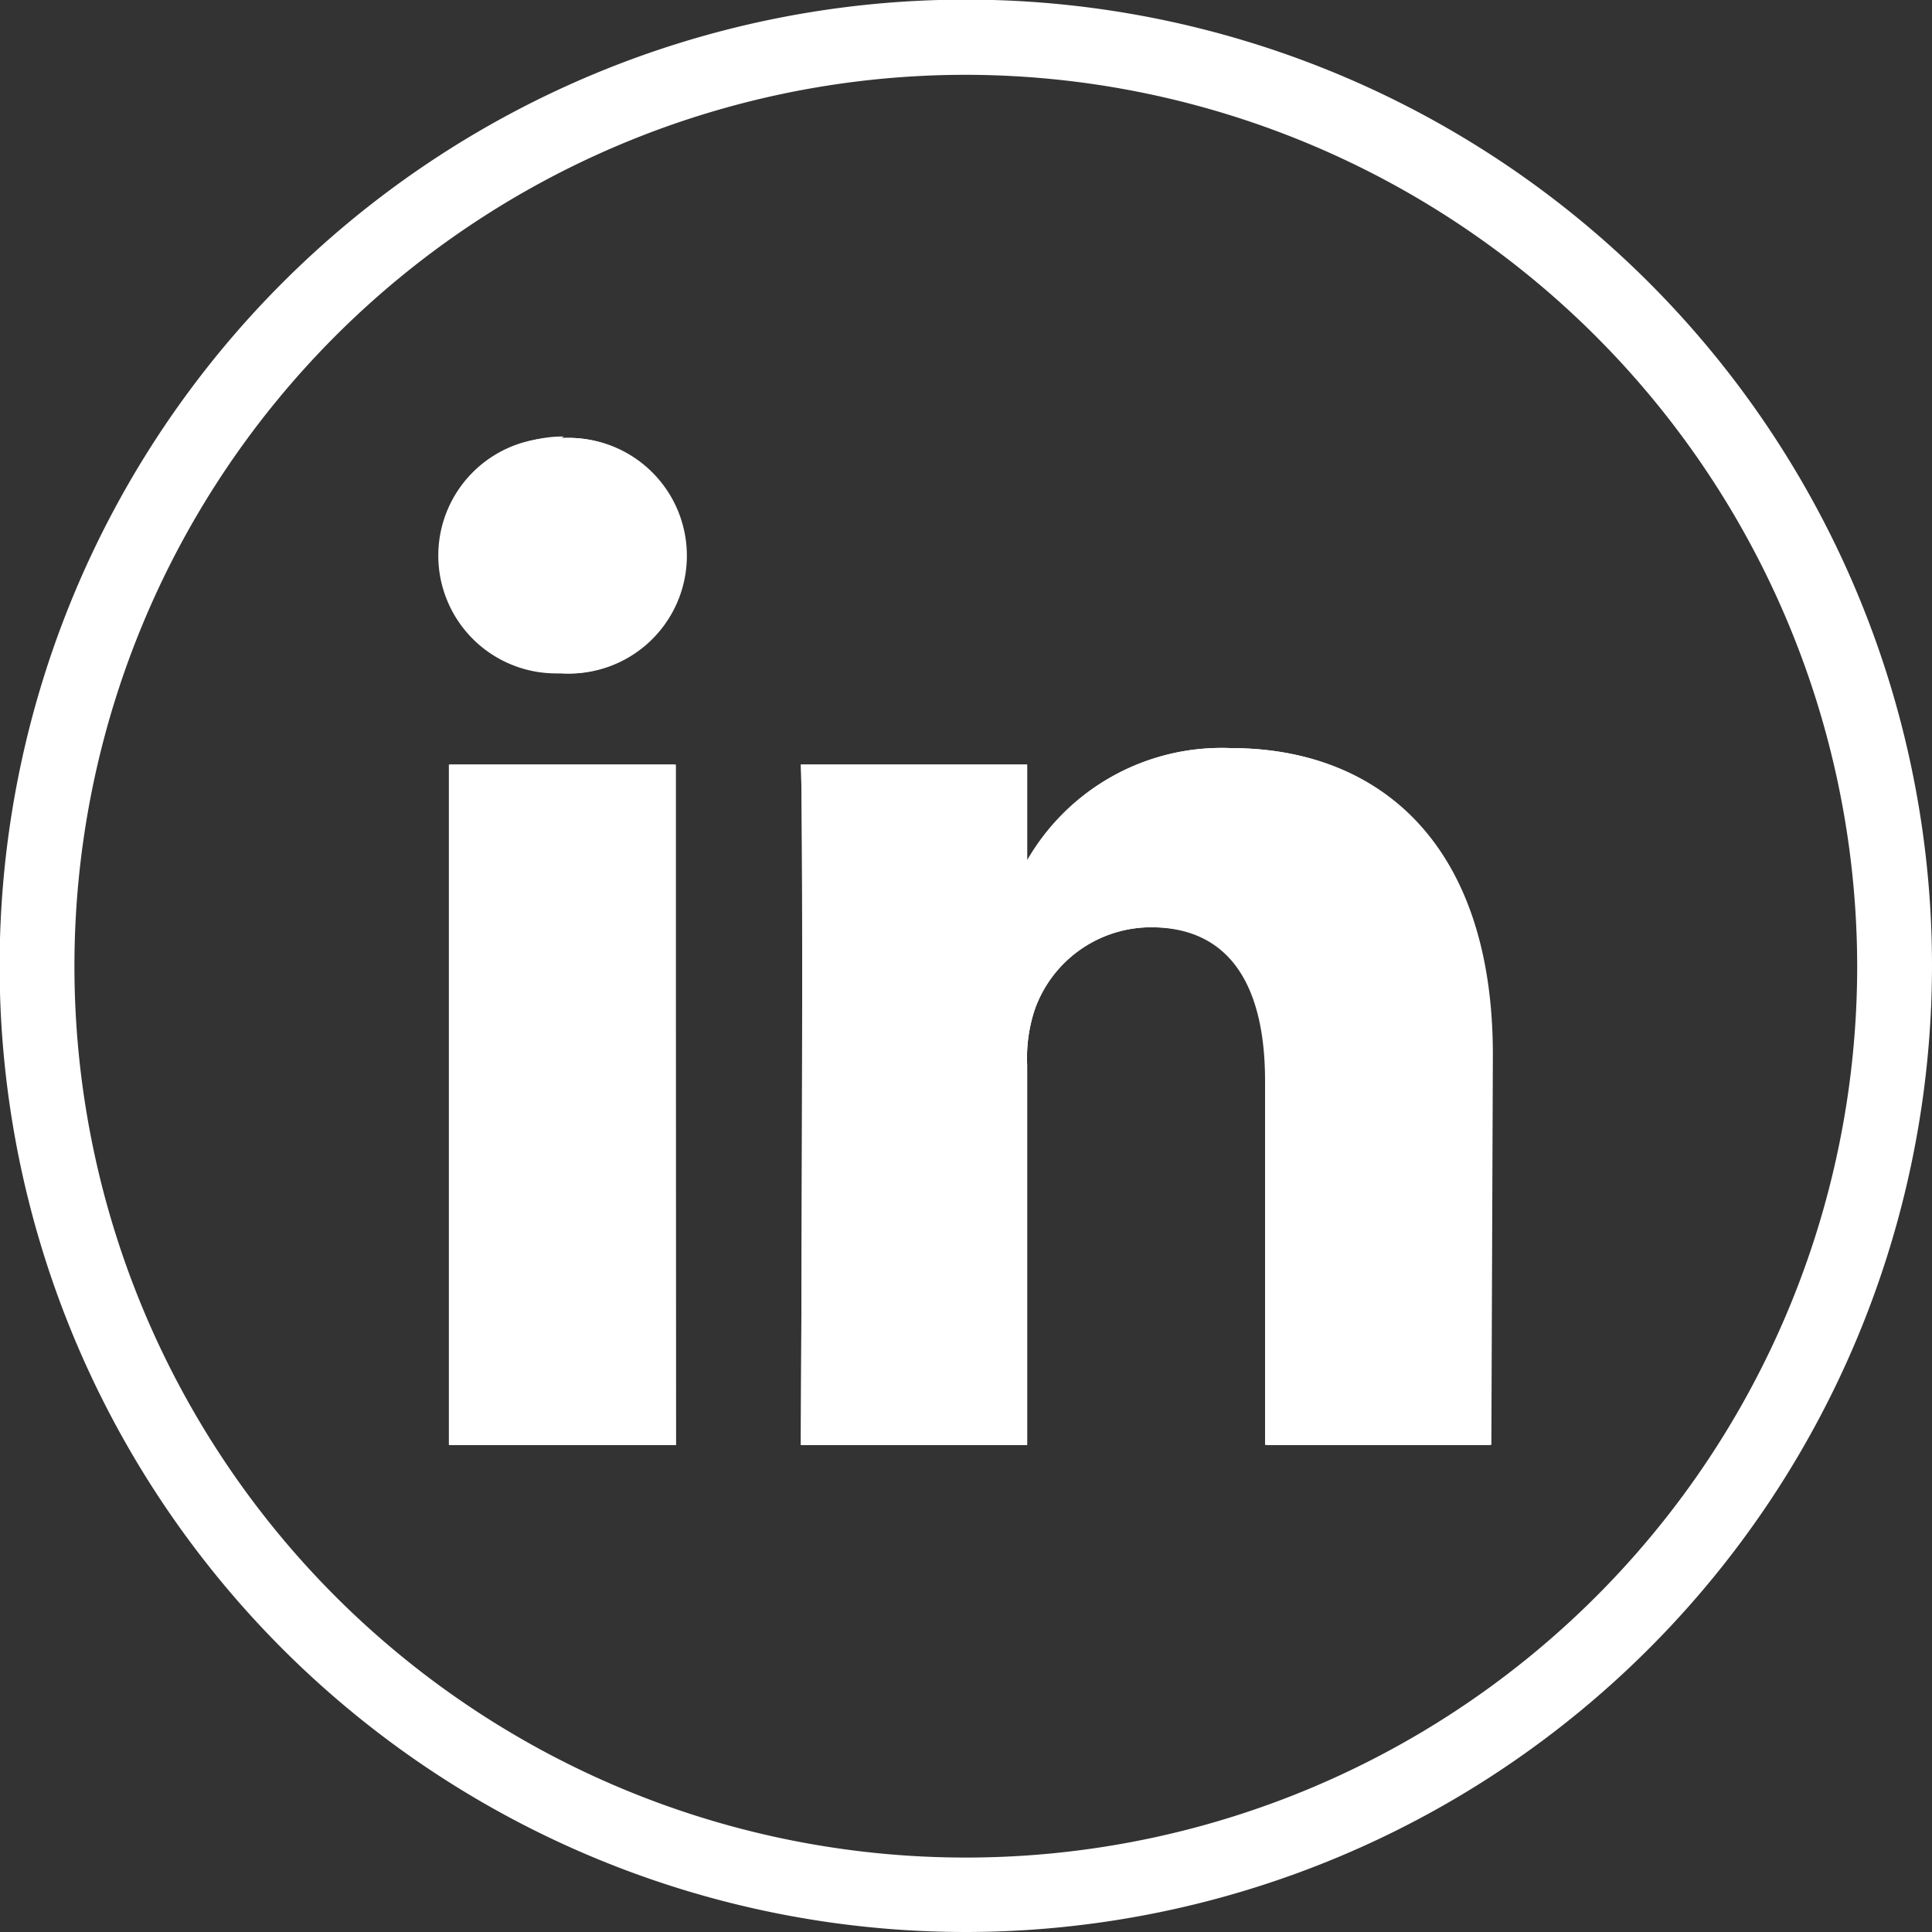
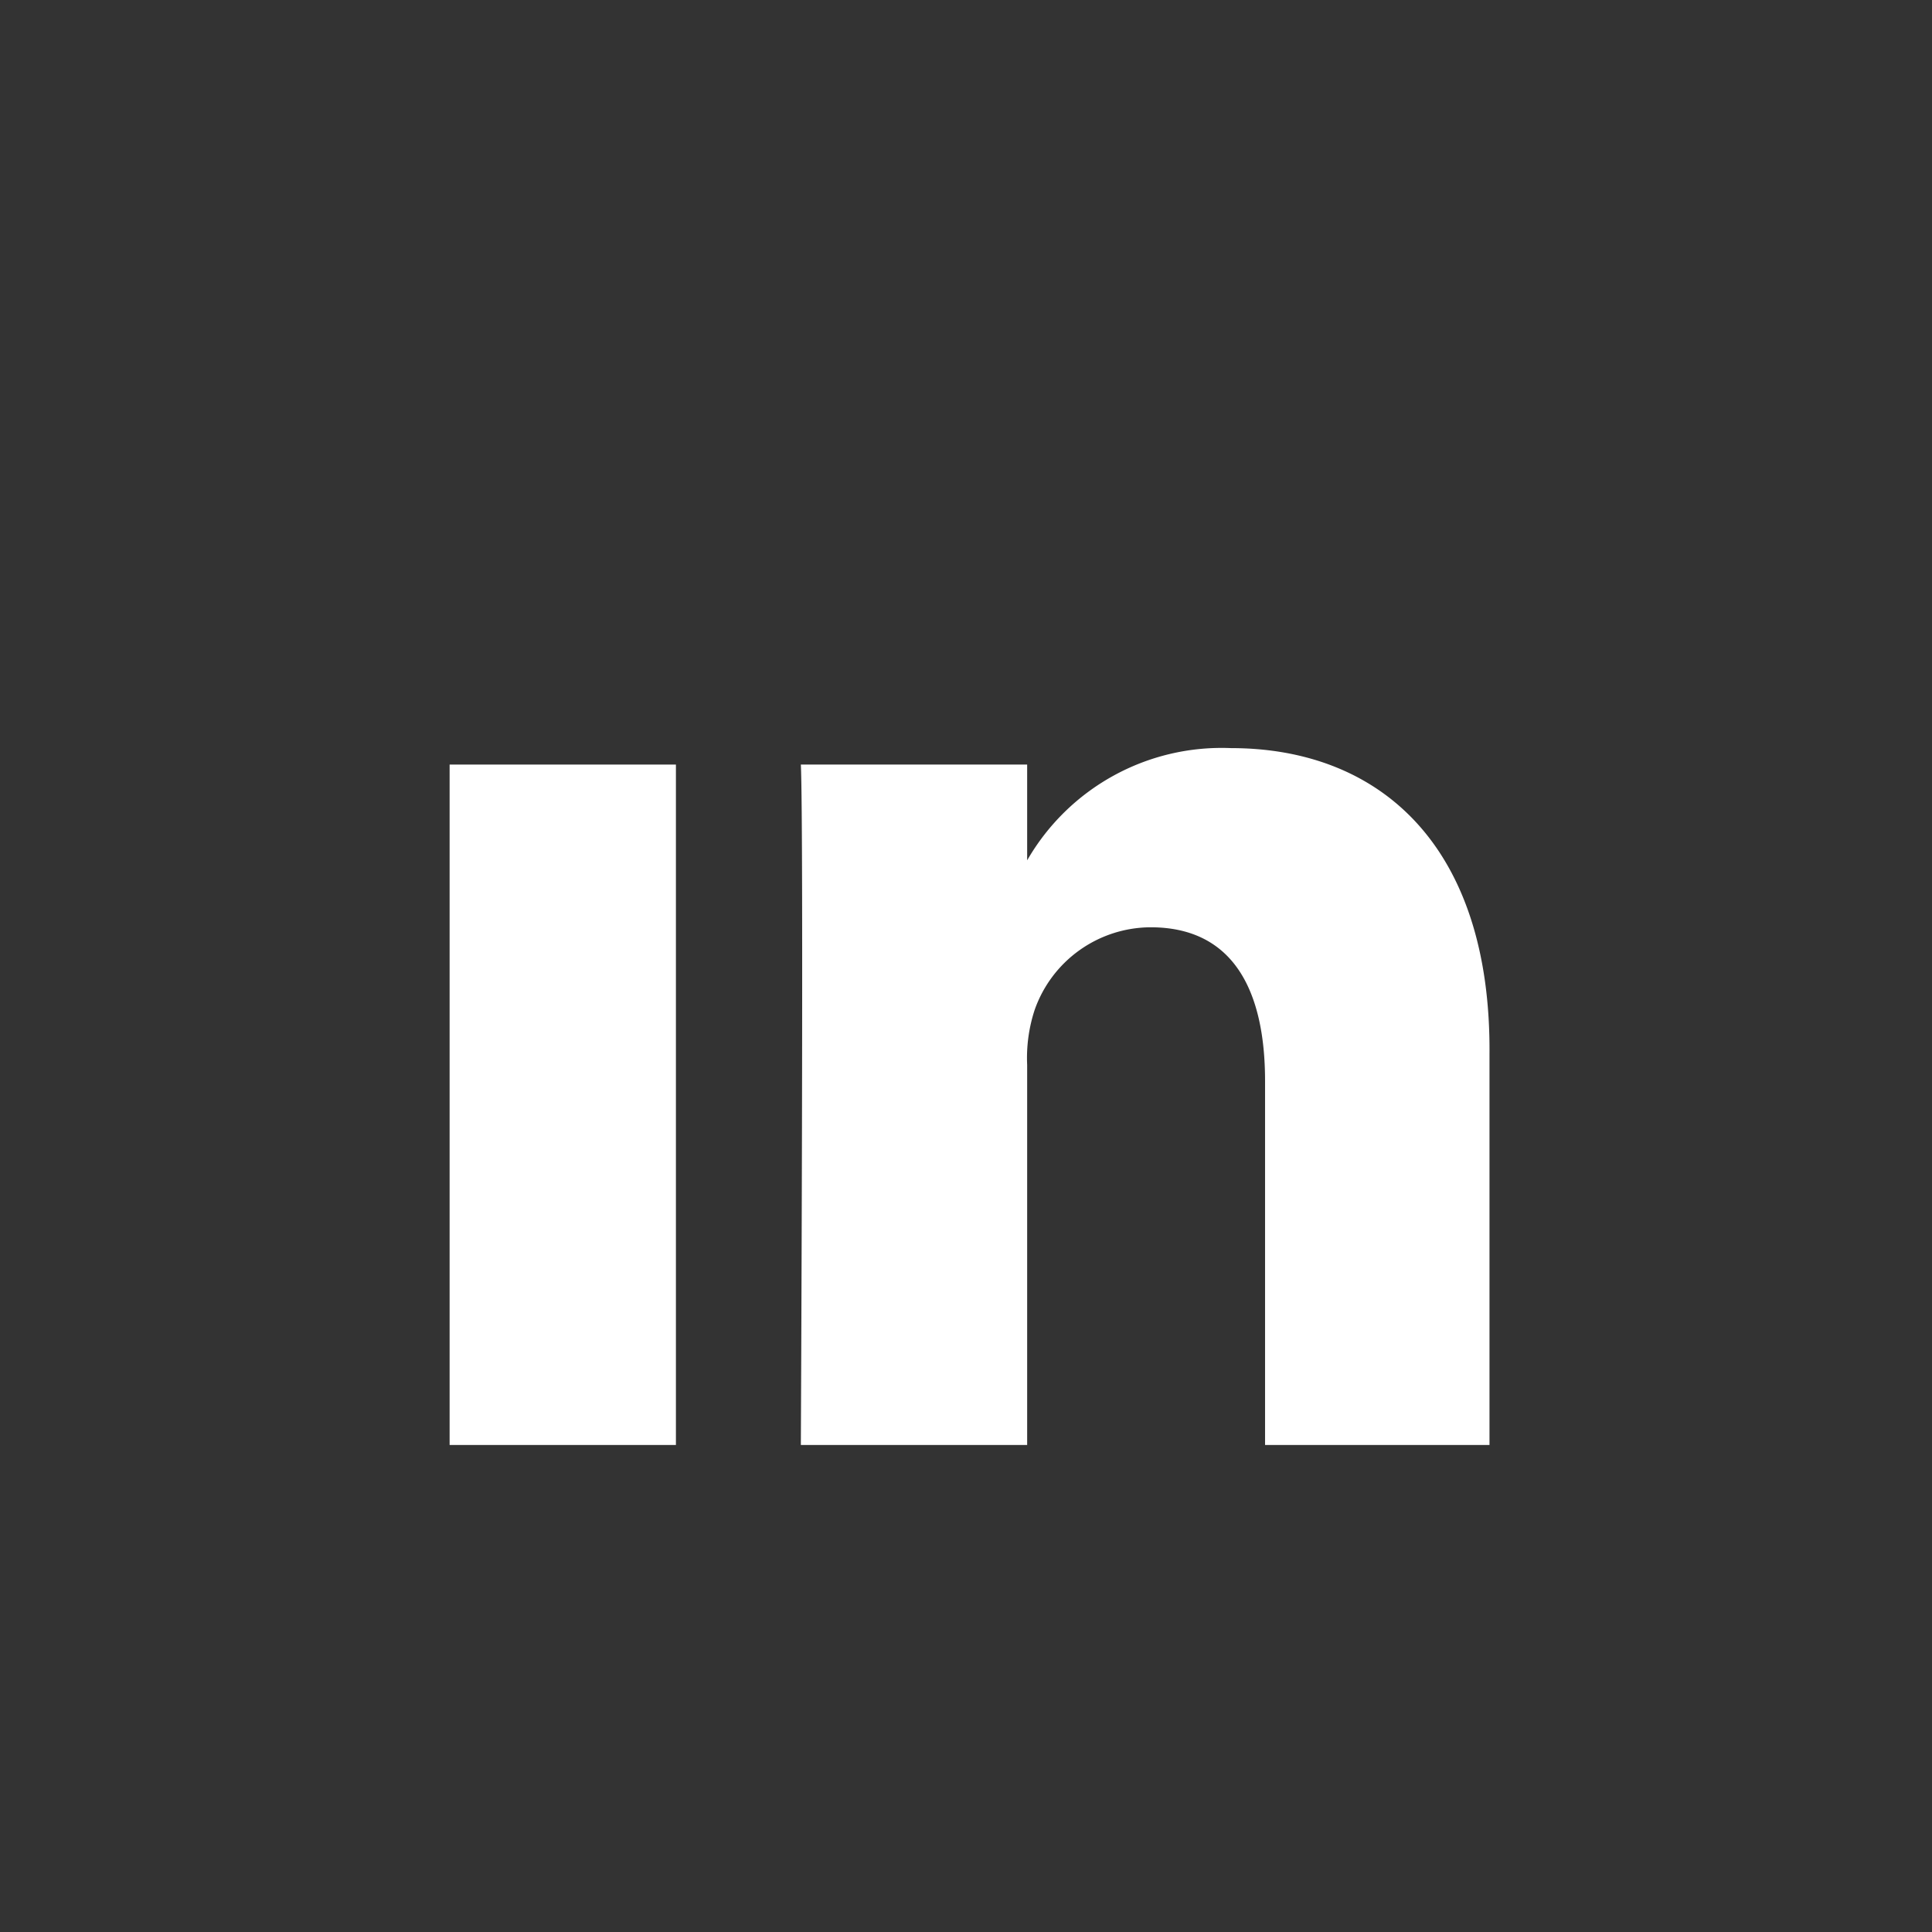
<svg xmlns="http://www.w3.org/2000/svg" viewBox="0 0 51.65 51.65">
  <rect x="0" y="0" width="51.65" height="51.65" fill="#333333" stroke="none" />
  <defs>
    <style>.cls-1{fill:#fff;}</style>
  </defs>
  <g id="Layer_2" data-name="Layer 2">
    <g id="Layer_1-2" data-name="Layer 1">
-       <path class="cls-1" d="M25.83,51.65A25.83,25.83,0,1,1,51.65,25.83,25.85,25.85,0,0,1,25.83,51.65ZM25.83,2A23.83,23.83,0,1,0,49.65,25.83,23.86,23.86,0,0,0,25.83,2Z" />
      <rect class="cls-1" x="12.02" y="20.44" width="6.05" height="18.19" />
-       <path class="cls-1" d="M15.08,11.67A3.15,3.15,0,1,0,15,18h0a3.15,3.15,0,1,0,0-6.29Z" />
      <path class="cls-1" d="M32.91,20a6,6,0,0,0-5.45,3V20.44H21.41c.08,1.71,0,18.19,0,18.19h6.05V28.47a4.12,4.12,0,0,1,.2-1.47,3.3,3.3,0,0,1,3.1-2.21c2.19,0,3.06,1.66,3.06,4.11v9.73h6V28.2C39.87,22.61,36.89,20,32.91,20Z" />
-       <path class="cls-1" d="M18.07,38.63H12V20.44h6.05ZM15,18h0a3.15,3.15,0,1,1,.08-6.29A3.15,3.15,0,1,1,15,18ZM39.87,38.63h-6V28.9c0-2.45-.87-4.11-3.06-4.11A3.3,3.3,0,0,0,27.66,27a4.12,4.12,0,0,0-.2,1.47V38.63H21.41s.08-16.48,0-18.19h6.05V23a6,6,0,0,1,5.45-3c4,0,7,2.6,7,8.19Z" />
    </g>
  </g>
</svg>